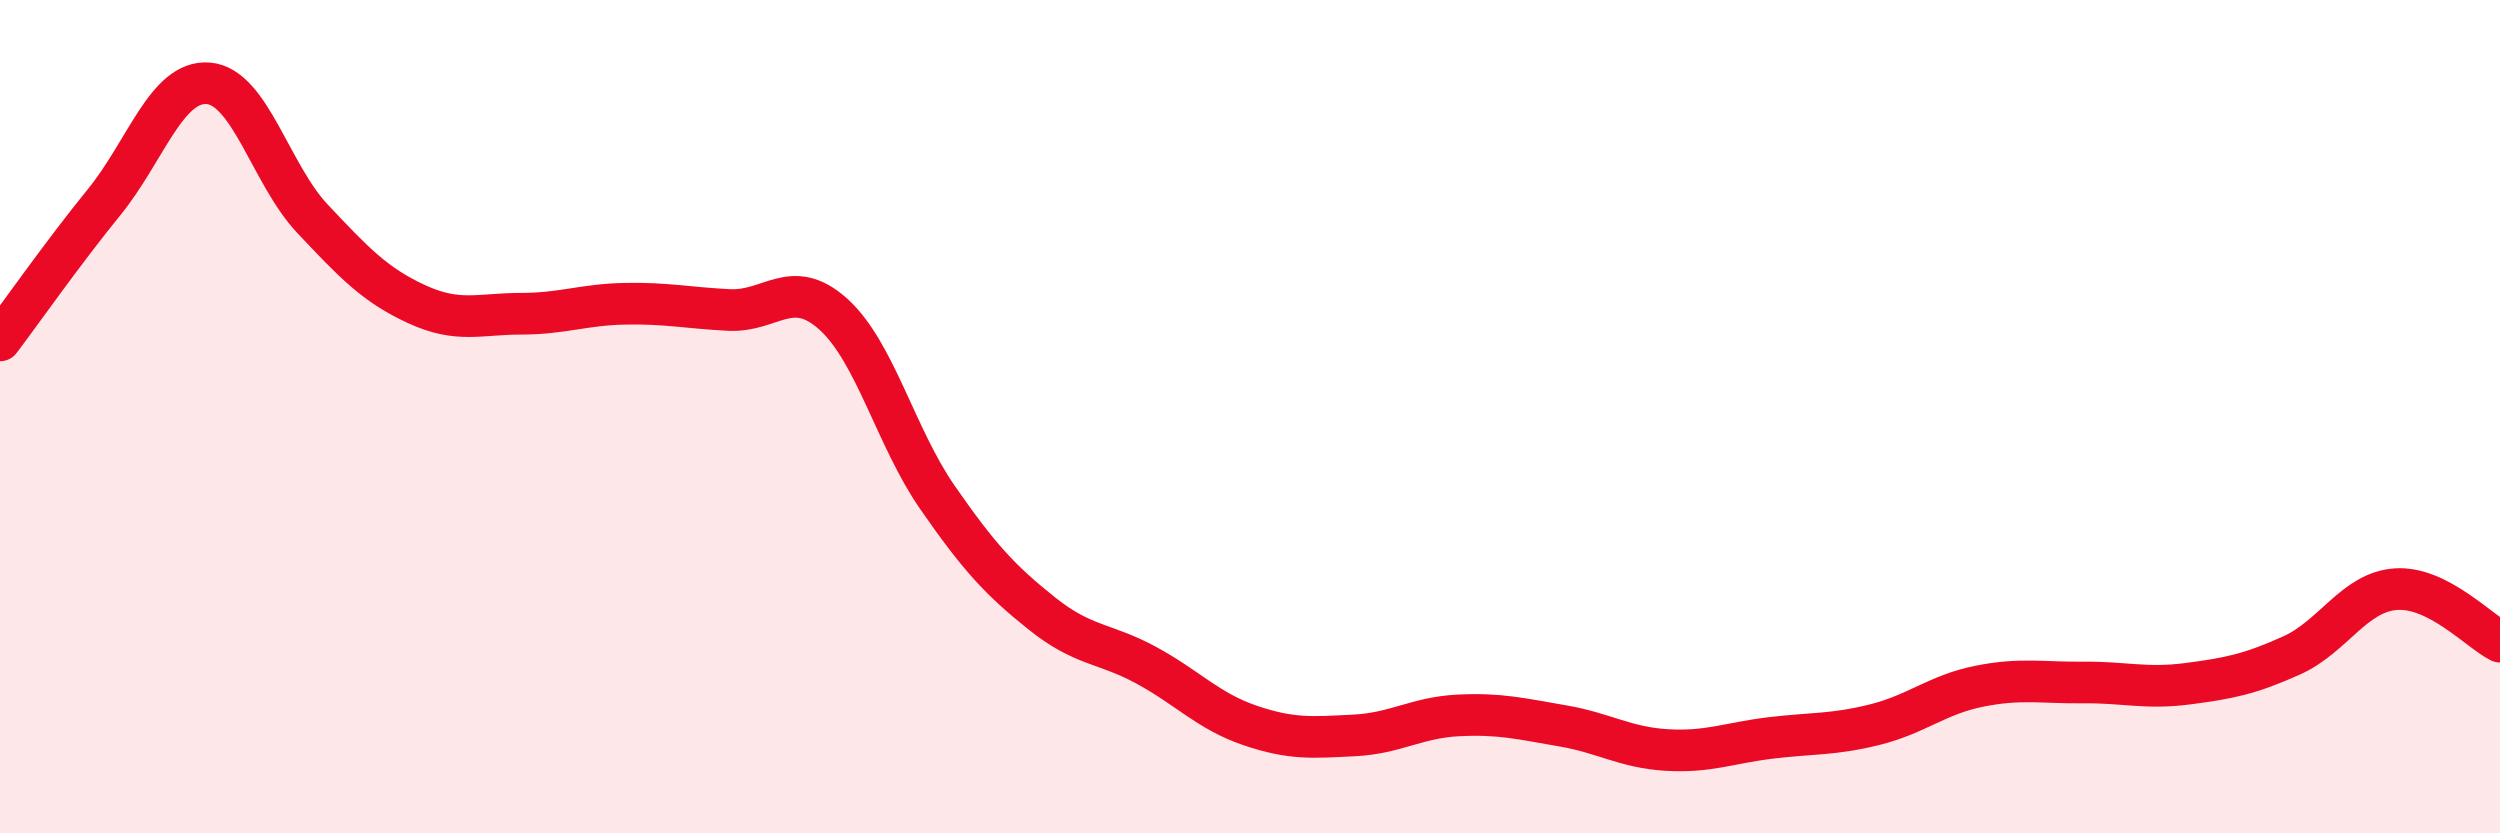
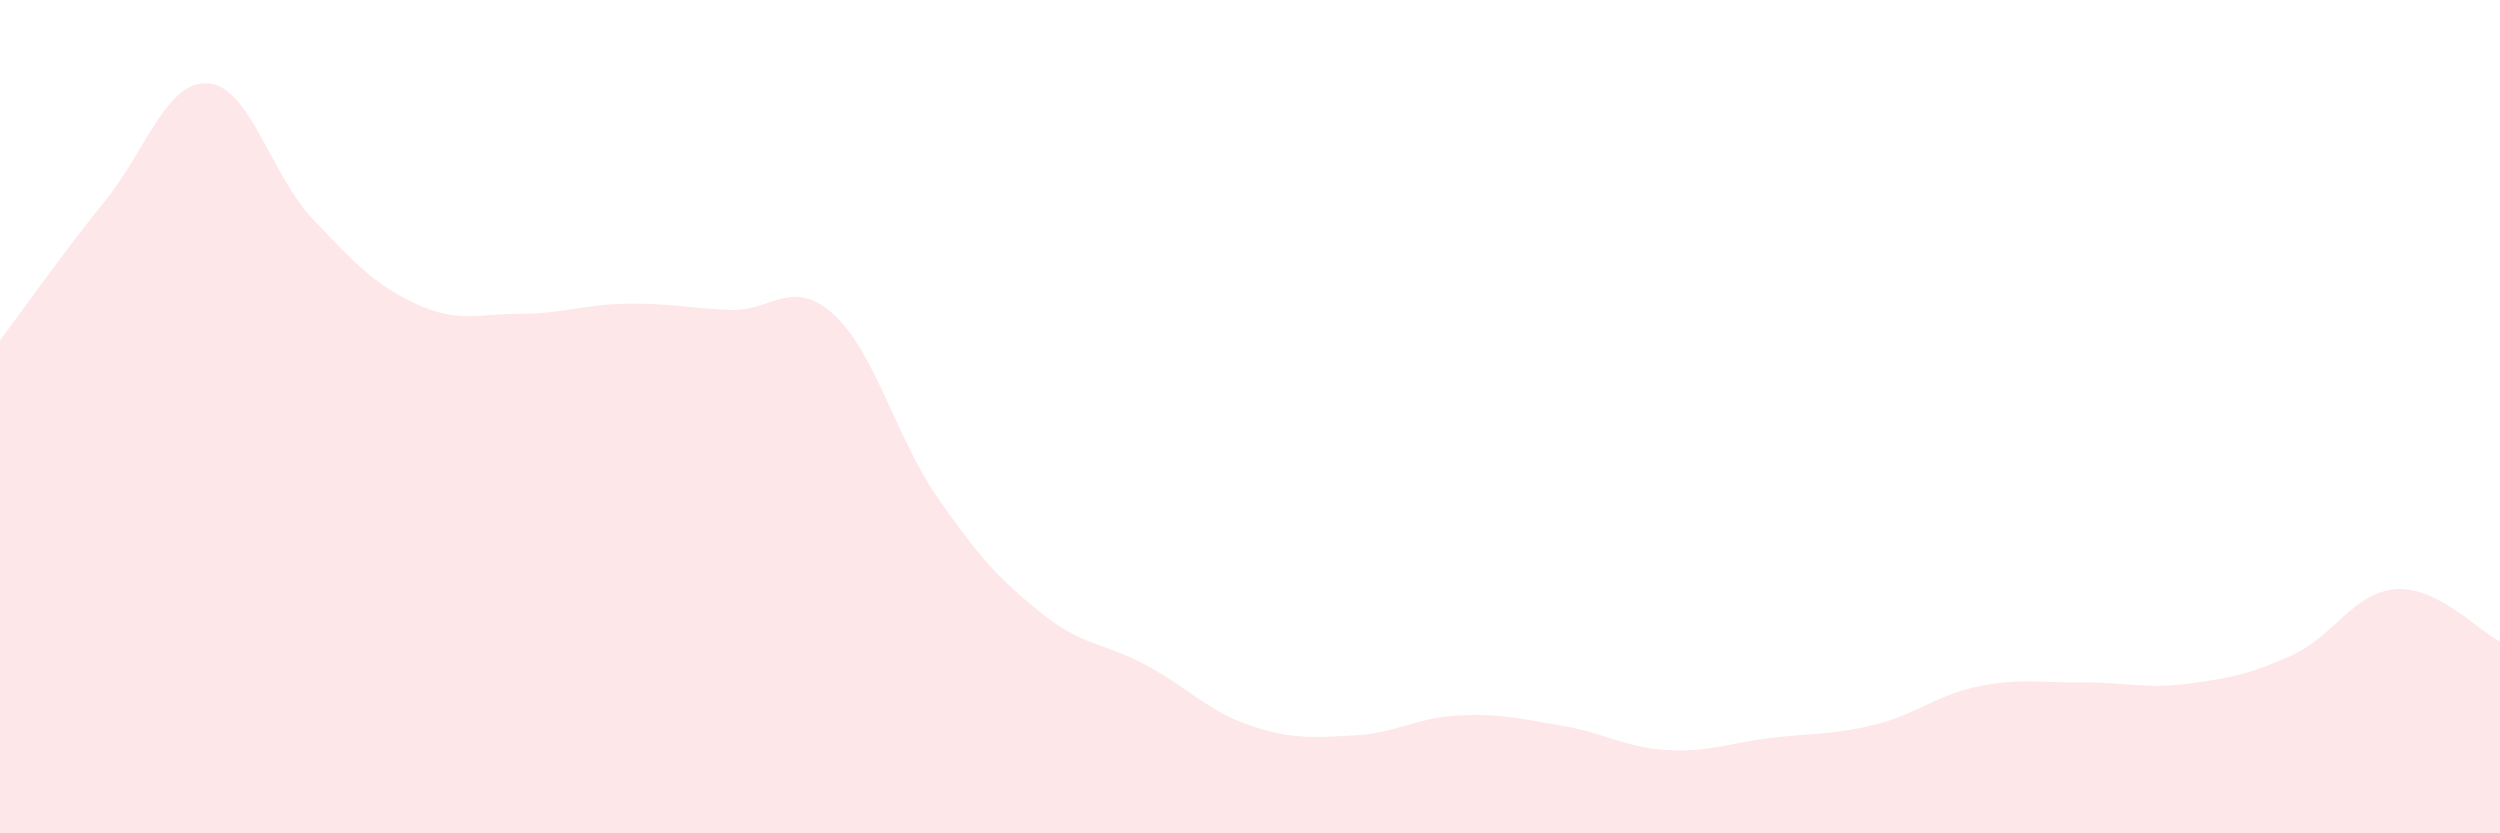
<svg xmlns="http://www.w3.org/2000/svg" width="60" height="20" viewBox="0 0 60 20">
  <path d="M 0,8.17 C 0.5,7.51 1.5,6.08 2.5,4.85 C 3.5,3.62 4,1.92 5,2 C 6,2.08 6.5,4.19 7.5,5.25 C 8.5,6.31 9,6.84 10,7.3 C 11,7.76 11.5,7.53 12.5,7.53 C 13.5,7.53 14,7.31 15,7.29 C 16,7.27 16.5,7.39 17.5,7.44 C 18.5,7.49 19,6.64 20,7.54 C 21,8.44 21.5,10.5 22.5,11.94 C 23.5,13.38 24,13.92 25,14.72 C 26,15.52 26.5,15.42 27.5,15.96 C 28.5,16.5 29,17.07 30,17.41 C 31,17.75 31.5,17.7 32.5,17.65 C 33.5,17.6 34,17.22 35,17.17 C 36,17.12 36.5,17.25 37.5,17.42 C 38.5,17.59 39,17.94 40,18 C 41,18.06 41.5,17.83 42.5,17.71 C 43.5,17.59 44,17.64 45,17.39 C 46,17.14 46.5,16.67 47.5,16.47 C 48.5,16.27 49,16.39 50,16.38 C 51,16.37 51.5,16.54 52.5,16.41 C 53.5,16.28 54,16.18 55,15.73 C 56,15.28 56.5,14.21 57.5,14.14 C 58.5,14.07 59.5,15.15 60,15.4L60 20L0 20Z" fill="#EB0A25" opacity="0.1" stroke-linecap="round" stroke-linejoin="round" />
-   <path d="M 0,8.17 C 0.5,7.51 1.5,6.08 2.5,4.85 C 3.5,3.62 4,1.92 5,2 C 6,2.08 6.5,4.19 7.5,5.25 C 8.5,6.31 9,6.84 10,7.3 C 11,7.76 11.5,7.53 12.5,7.53 C 13.5,7.53 14,7.31 15,7.29 C 16,7.27 16.5,7.39 17.5,7.44 C 18.5,7.49 19,6.64 20,7.54 C 21,8.44 21.5,10.5 22.5,11.94 C 23.5,13.38 24,13.92 25,14.72 C 26,15.52 26.5,15.42 27.5,15.96 C 28.5,16.5 29,17.07 30,17.41 C 31,17.75 31.5,17.7 32.5,17.65 C 33.5,17.6 34,17.22 35,17.17 C 36,17.12 36.5,17.25 37.5,17.42 C 38.5,17.59 39,17.94 40,18 C 41,18.06 41.5,17.83 42.5,17.71 C 43.5,17.59 44,17.64 45,17.39 C 46,17.14 46.5,16.67 47.5,16.47 C 48.5,16.27 49,16.39 50,16.38 C 51,16.37 51.5,16.54 52.5,16.41 C 53.5,16.28 54,16.18 55,15.73 C 56,15.28 56.5,14.21 57.5,14.14 C 58.5,14.07 59.5,15.15 60,15.4" stroke="#EB0A25" stroke-width="1" fill="none" stroke-linecap="round" stroke-linejoin="round" />
</svg>